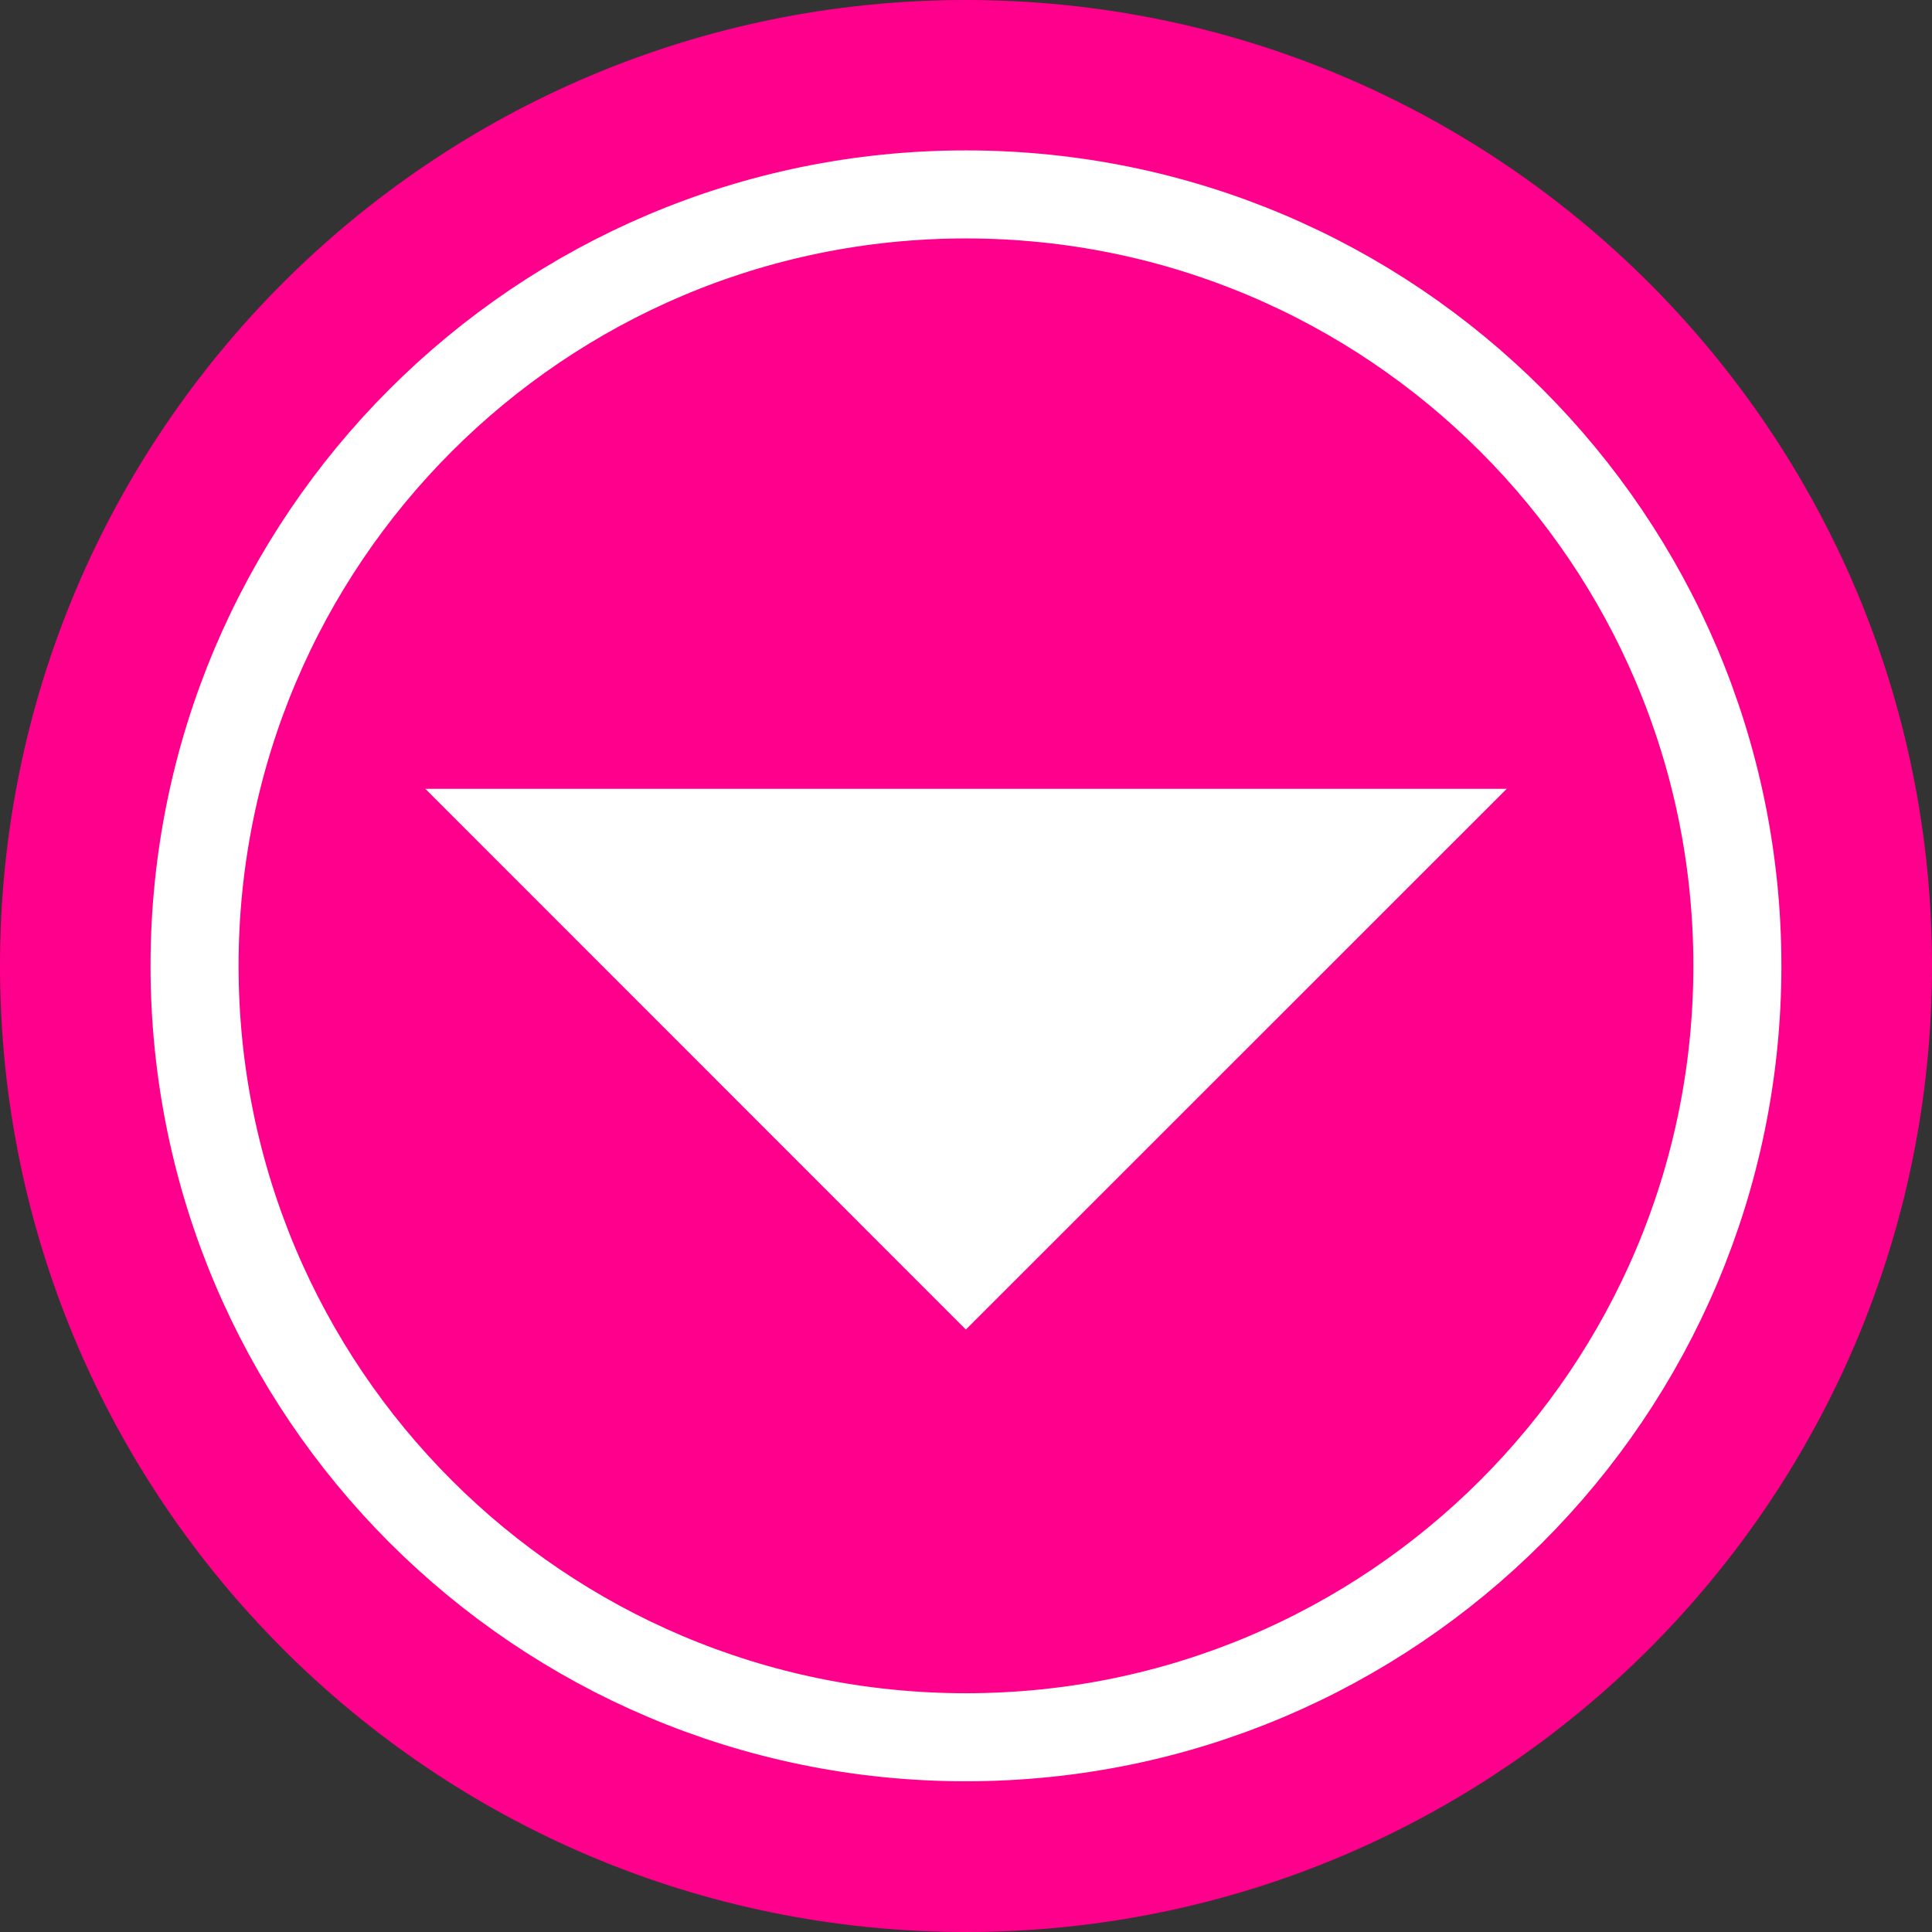
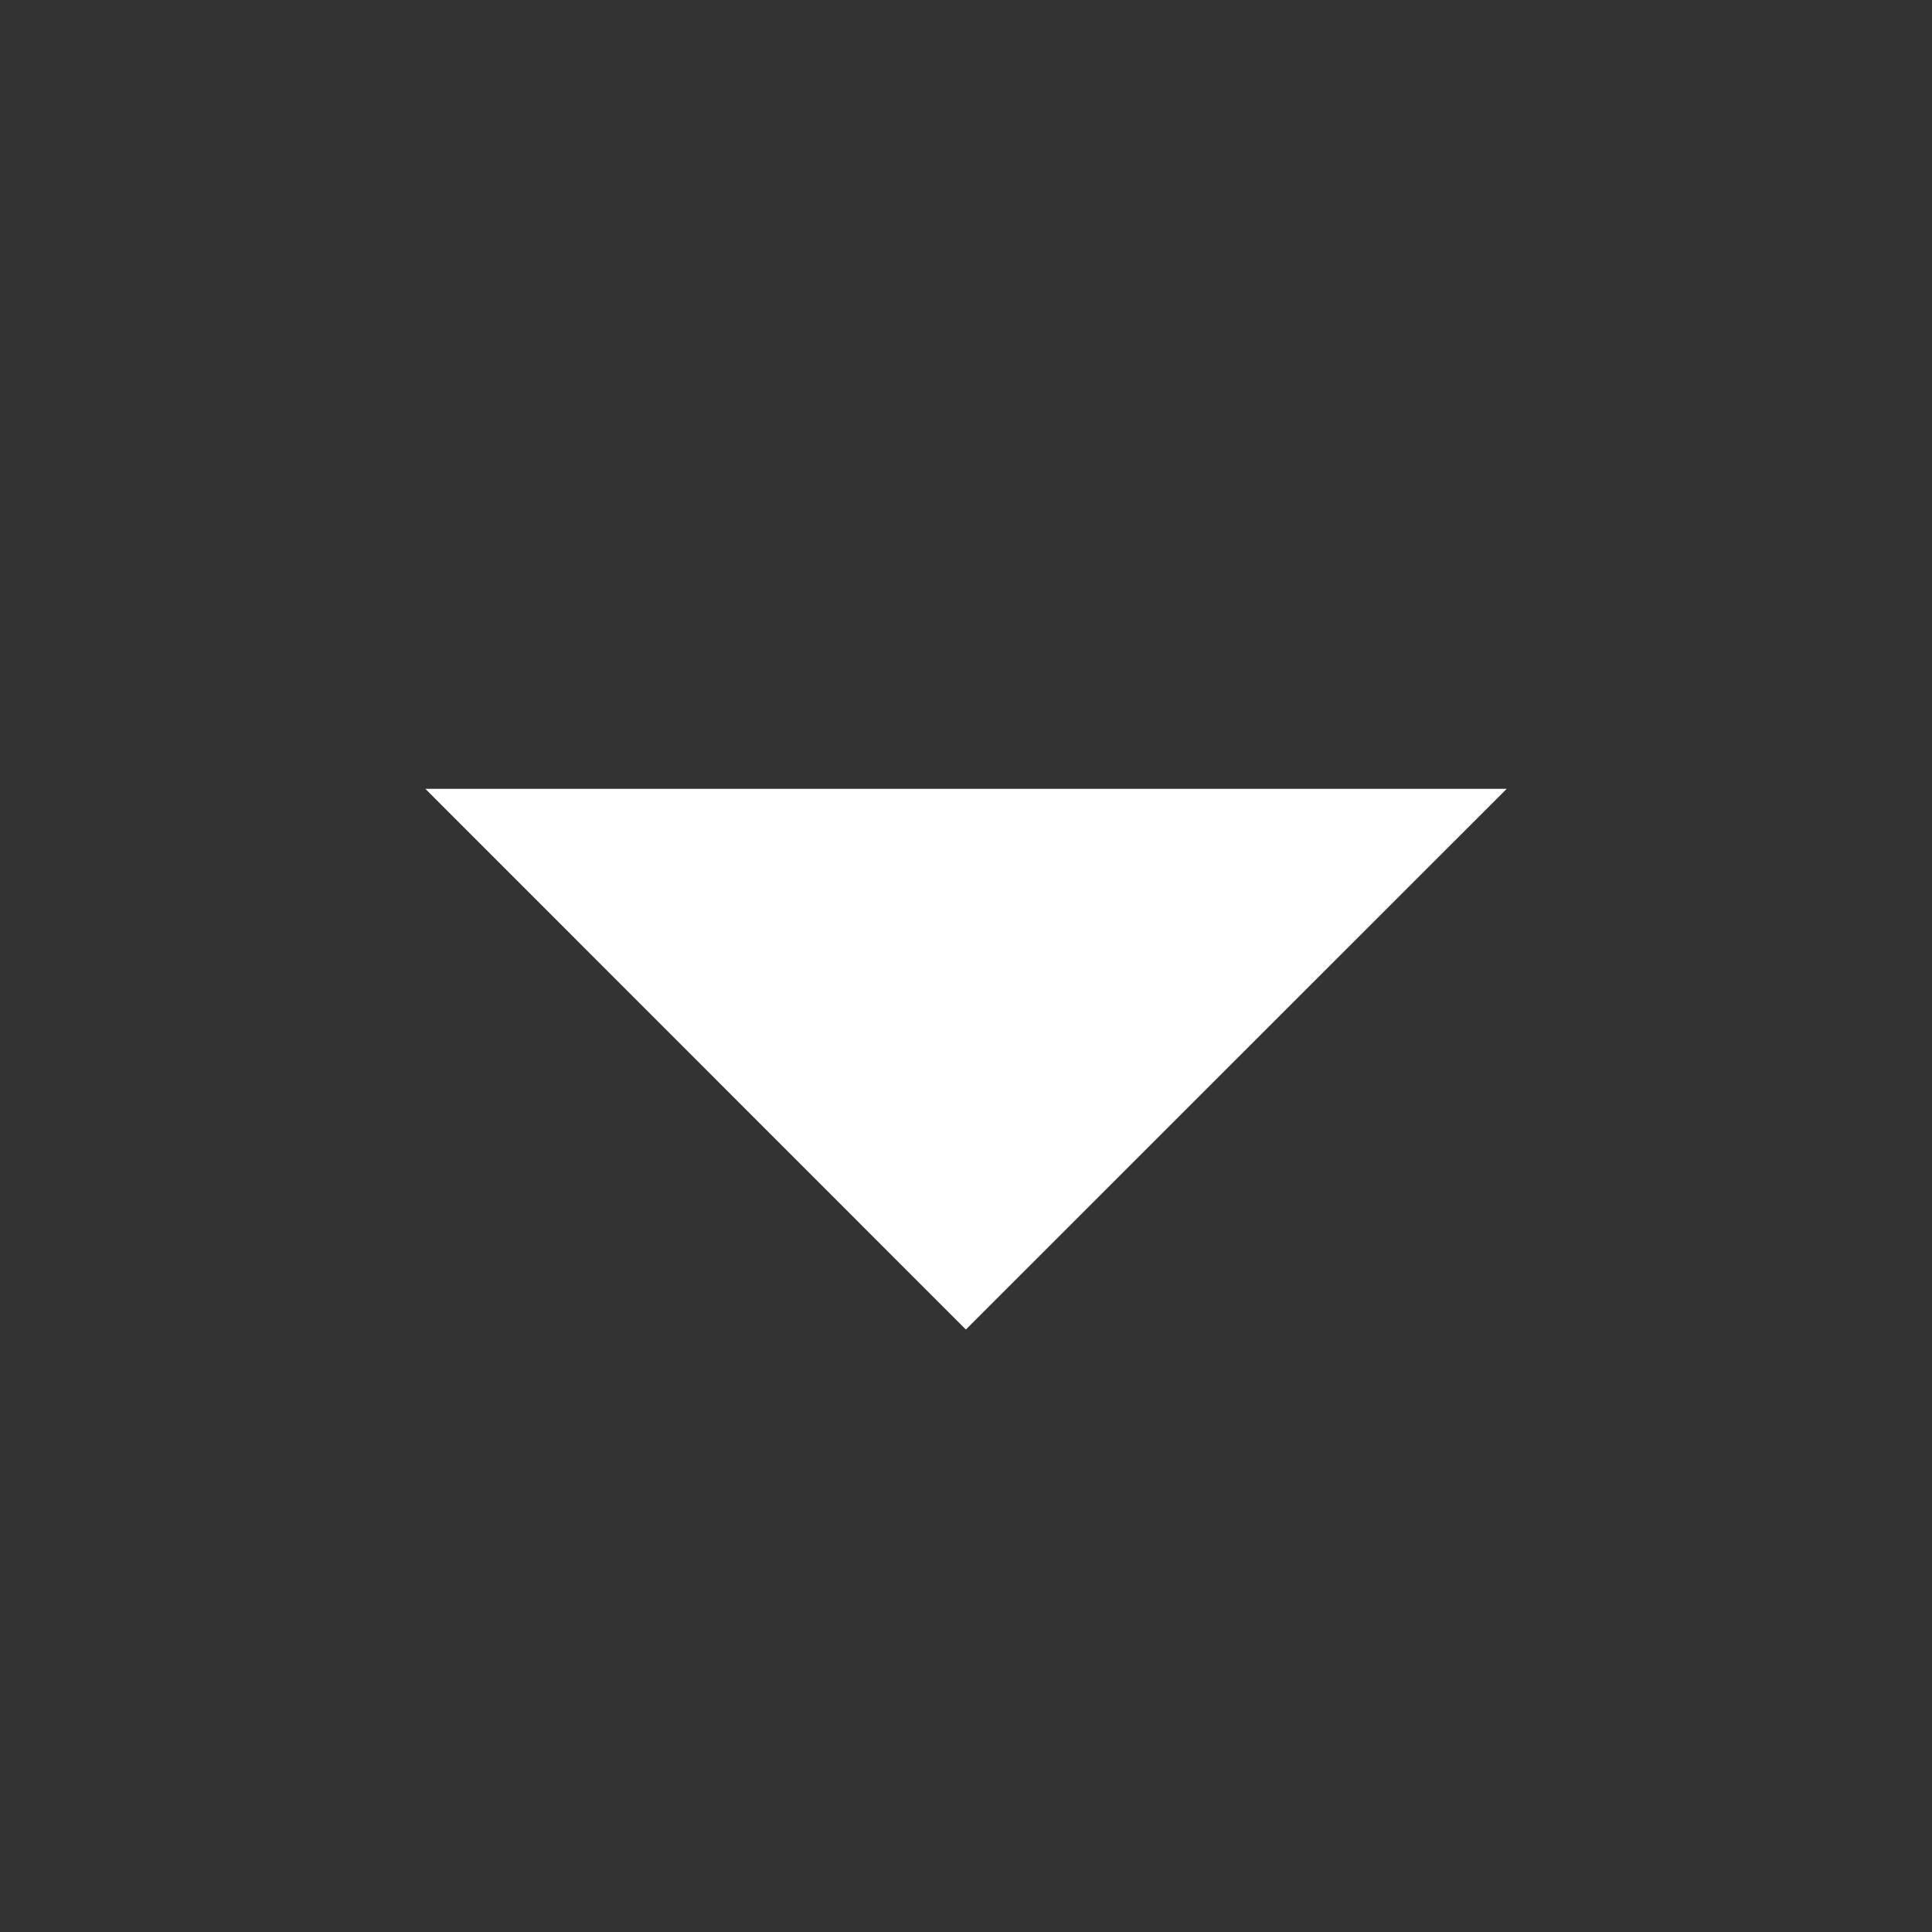
<svg xmlns="http://www.w3.org/2000/svg" version="1.1" id="Layer_1" x="0px" y="0px" width="30px" height="30px" viewBox="0 0 30 30" enable-background="new 0 0 30 30" xml:space="preserve">
  <rect x="0" y="0" width="30" height="30" fill="#333333" stroke="none" />
  <g>
-     <path fill-rule="evenodd" clip-rule="evenodd" fill="#FF008C" d="M14.998,0C23.282,0,30,6.714,30,14.997   C30,23.281,23.282,30,14.998,30C6.716,30,0,23.281,0,14.997C0,6.714,6.716,0,14.998,0L14.998,0z" />
-     <path fill="none" stroke="#FFFFFF" stroke-width="1.367" stroke-miterlimit="22.926" d="M14.998,3.019   c6.617,0,11.98,5.365,11.98,11.978c0,6.617-5.363,11.979-11.98,11.979c-6.613,0-11.977-5.361-11.977-11.979   C3.021,8.384,8.385,3.019,14.998,3.019L14.998,3.019z" />
    <polygon fill-rule="evenodd" clip-rule="evenodd" fill="#FFFFFF" points="6.605,12.249 14.998,20.645 23.396,12.249 6.605,12.249     " />
  </g>
</svg>